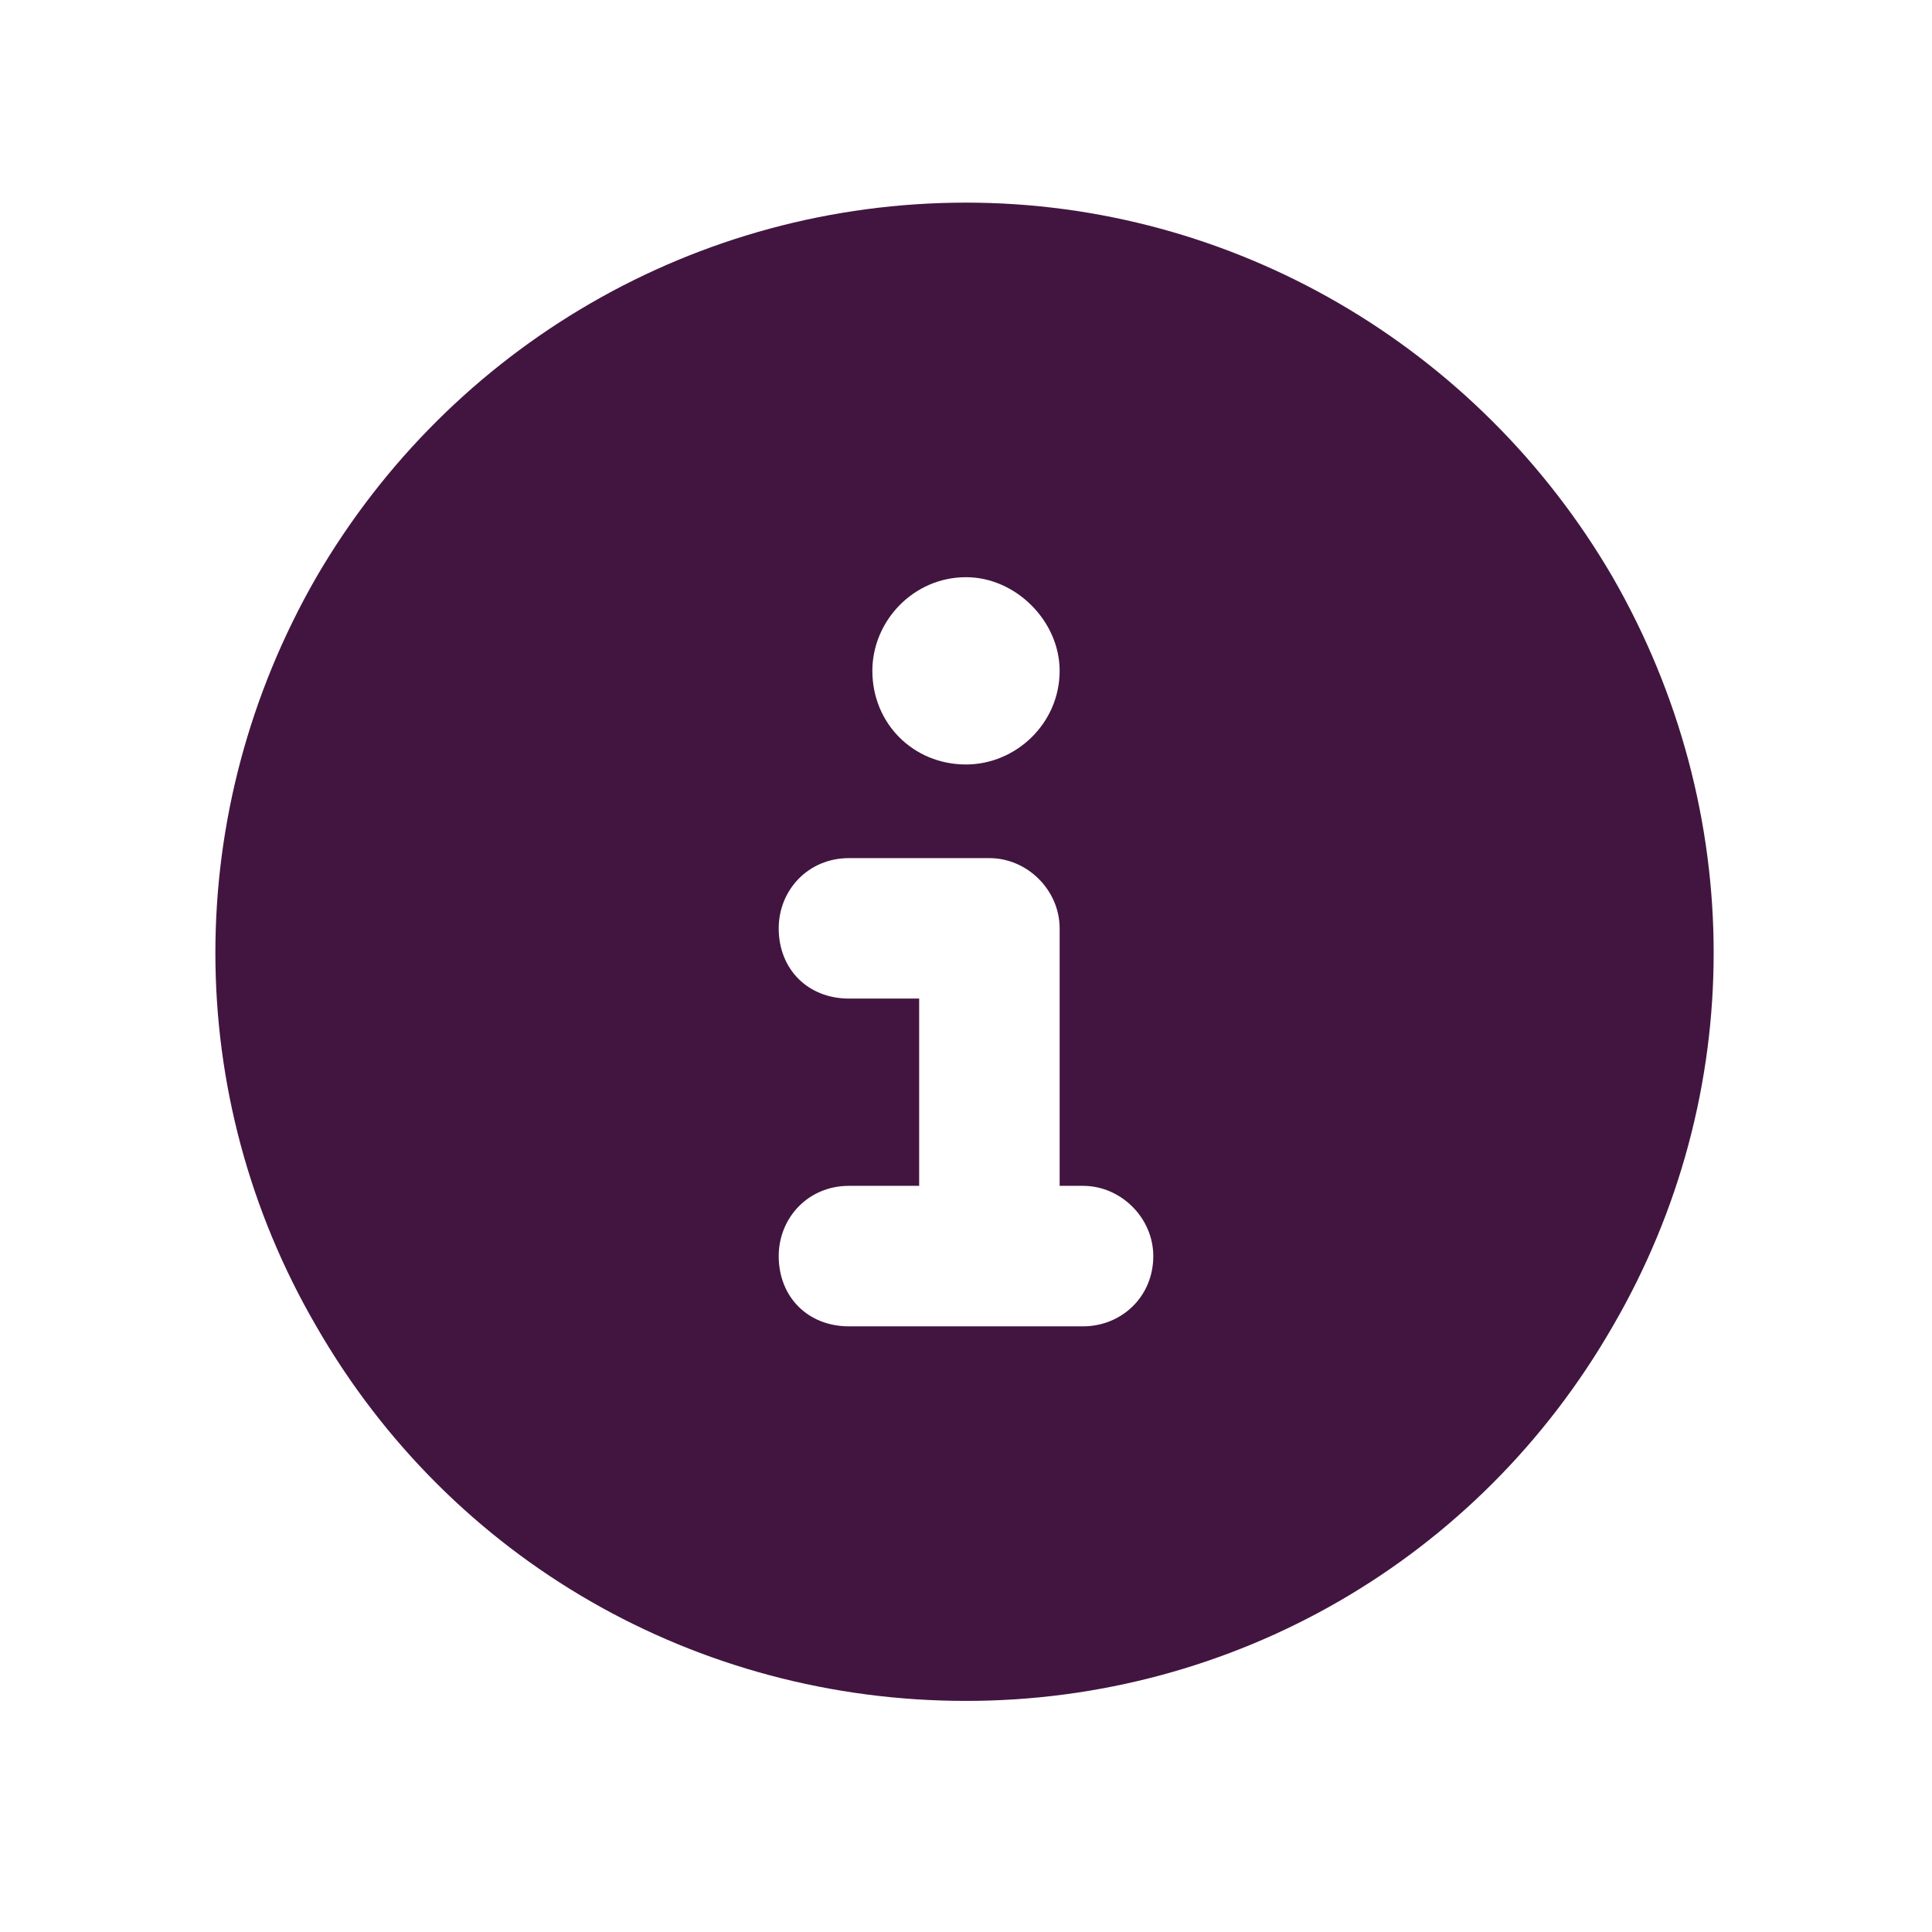
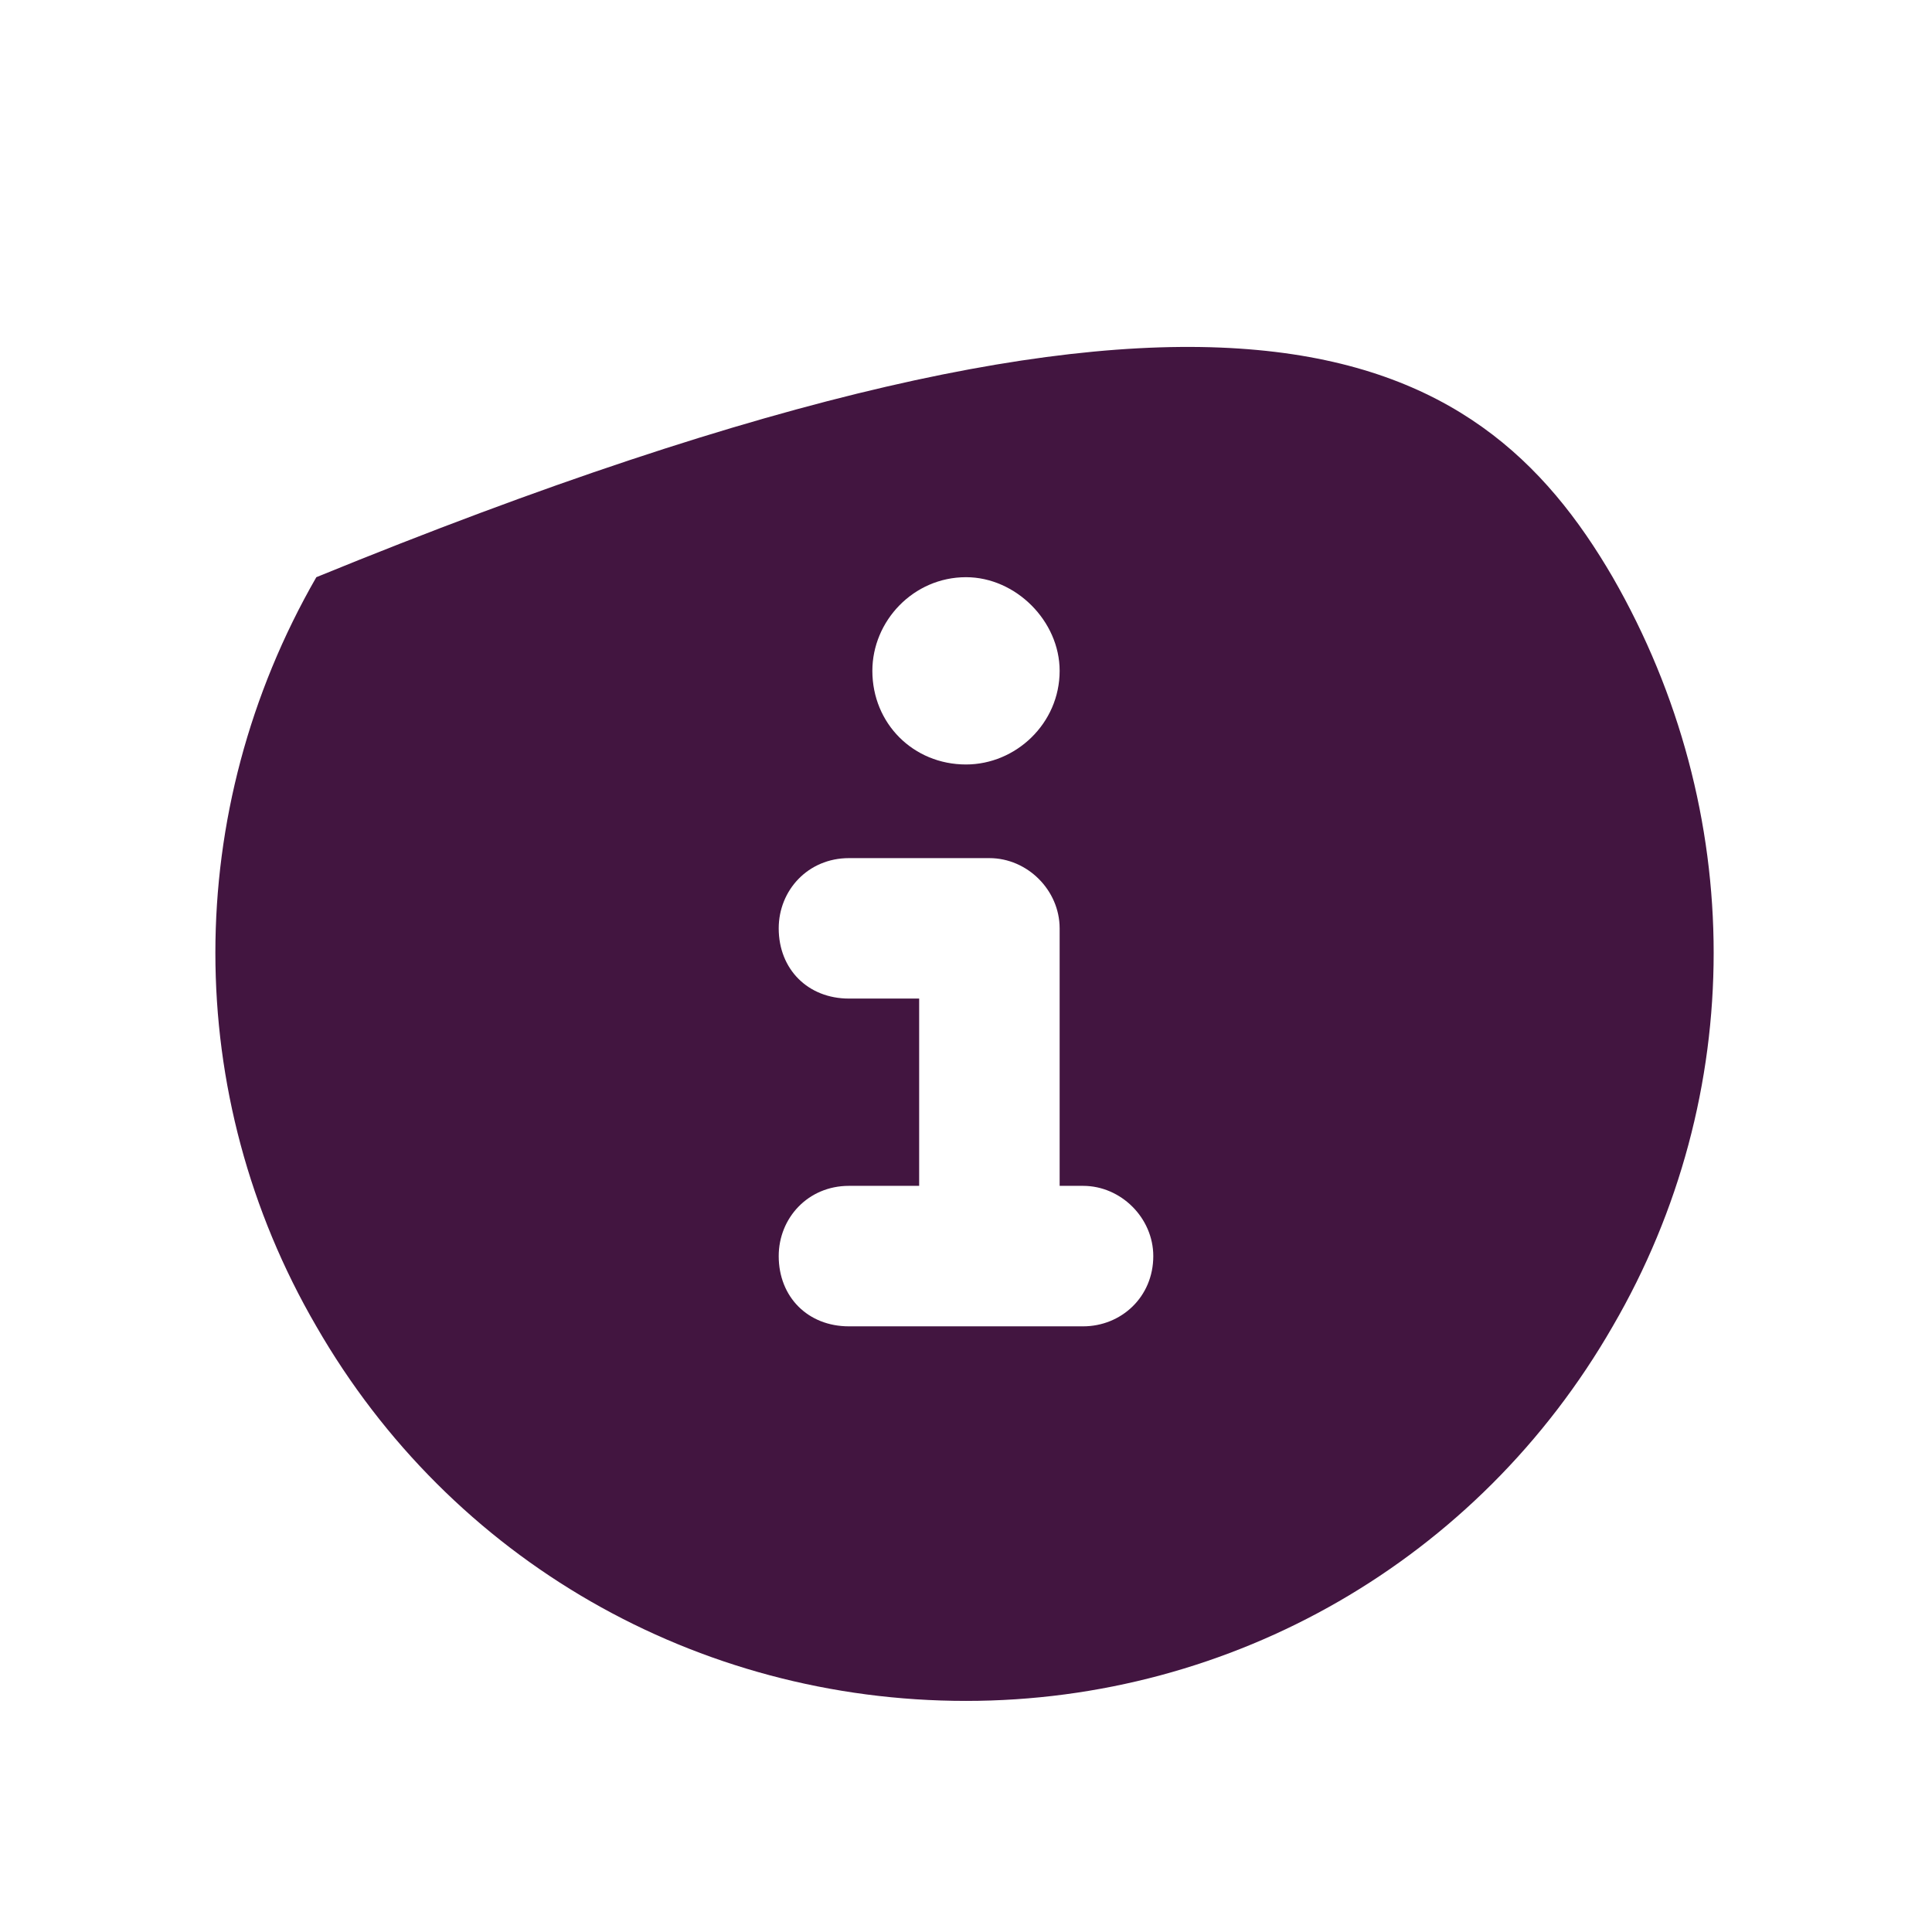
<svg xmlns="http://www.w3.org/2000/svg" width="49" height="49" viewBox="0 0 49 49" fill="none">
-   <path d="M24.5 43.139C17.672 43.139 11.438 39.576 8.023 33.639C4.609 27.775 4.609 20.576 8.023 14.639C11.438 8.775 17.672 5.139 24.5 5.139C31.254 5.139 37.488 8.775 40.902 14.639C44.316 20.576 44.316 27.775 40.902 33.639C37.488 39.576 31.254 43.139 24.5 43.139ZM21.531 30.076C20.492 30.076 19.75 30.893 19.75 31.857C19.75 32.897 20.492 33.639 21.531 33.639H27.469C28.434 33.639 29.25 32.897 29.25 31.857C29.25 30.893 28.434 30.076 27.469 30.076H26.875V23.545C26.875 22.58 26.059 21.764 25.094 21.764H21.531C20.492 21.764 19.75 22.58 19.75 23.545C19.75 24.584 20.492 25.326 21.531 25.326H23.312V30.076H21.531ZM24.5 14.639C23.164 14.639 22.125 15.752 22.125 17.014C22.125 18.35 23.164 19.389 24.5 19.389C25.762 19.389 26.875 18.35 26.875 17.014C26.875 15.752 25.762 14.639 24.5 14.639Z" fill="#421540" />
+   <path d="M24.5 43.139C17.672 43.139 11.438 39.576 8.023 33.639C4.609 27.775 4.609 20.576 8.023 14.639C31.254 5.139 37.488 8.775 40.902 14.639C44.316 20.576 44.316 27.775 40.902 33.639C37.488 39.576 31.254 43.139 24.5 43.139ZM21.531 30.076C20.492 30.076 19.75 30.893 19.75 31.857C19.75 32.897 20.492 33.639 21.531 33.639H27.469C28.434 33.639 29.25 32.897 29.25 31.857C29.25 30.893 28.434 30.076 27.469 30.076H26.875V23.545C26.875 22.58 26.059 21.764 25.094 21.764H21.531C20.492 21.764 19.75 22.58 19.75 23.545C19.75 24.584 20.492 25.326 21.531 25.326H23.312V30.076H21.531ZM24.5 14.639C23.164 14.639 22.125 15.752 22.125 17.014C22.125 18.35 23.164 19.389 24.5 19.389C25.762 19.389 26.875 18.35 26.875 17.014C26.875 15.752 25.762 14.639 24.5 14.639Z" fill="#421540" />
</svg>